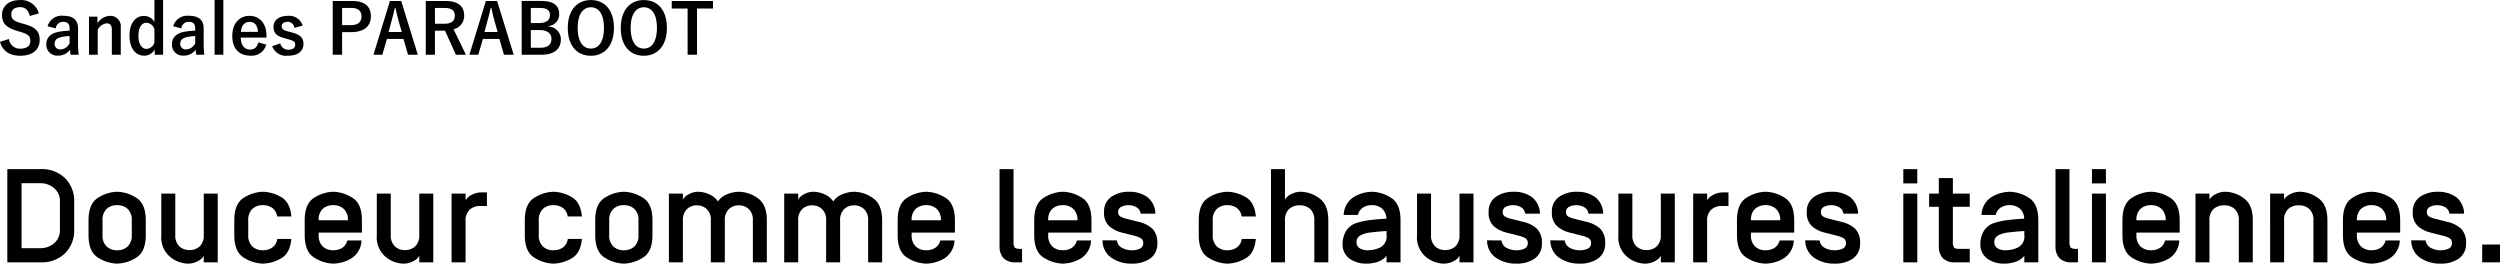
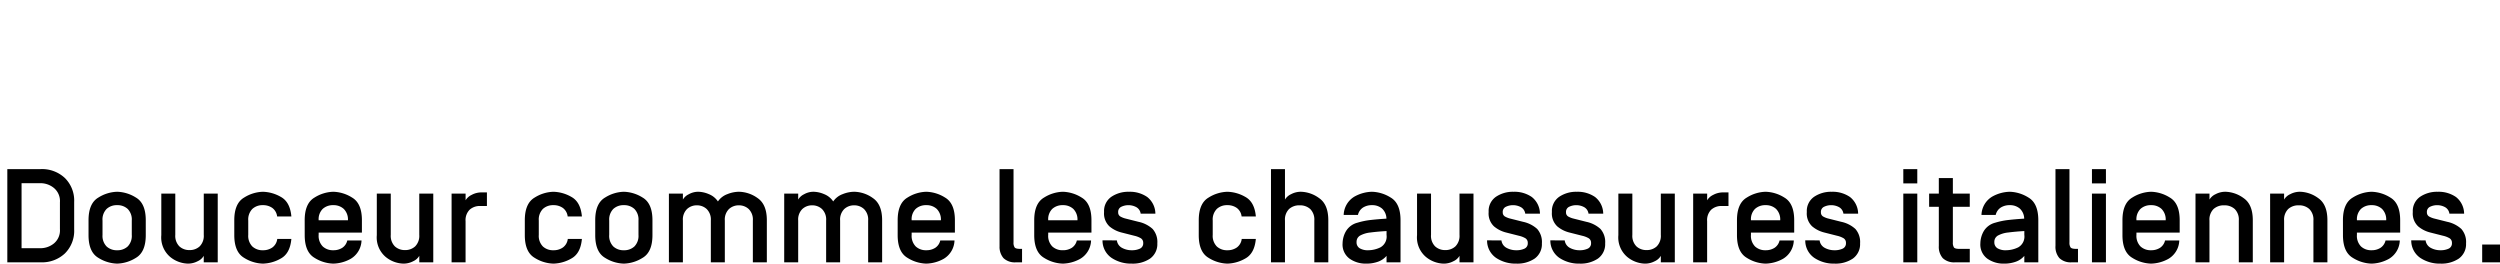
<svg xmlns="http://www.w3.org/2000/svg" width="469.307" height="49.488" viewBox="0 0 469.307 49.488">
  <g id="グループ_838" data-name="グループ 838" transform="translate(-966.481 -7548.756)">
    <path id="パス_290" data-name="パス 290" d="M1.855,0H8.13a6.27,6.27,0,0,0,4.535-1.672,5.957,5.957,0,0,0,1.74-4.5v-5.151a5.961,5.961,0,0,0-1.74-4.5A6.257,6.257,0,0,0,8.13-17.5H1.855ZM4.529-2.649V-14.856h3.6a3.972,3.972,0,0,1,2.448.879,3.175,3.175,0,0,1,1.154,2.7v5.054a3.172,3.172,0,0,1-1.154,2.7,3.989,3.989,0,0,1-2.448.873ZM17.1-5.1q0,3.174,1.849,4.26A6.982,6.982,0,0,0,22.473.244,6.982,6.982,0,0,0,25.995-.842q1.849-1.086,1.849-4.26V-7.9q0-3.174-1.849-4.26a6.982,6.982,0,0,0-3.522-1.086,6.982,6.982,0,0,0-3.522,1.086Q17.1-11.072,17.1-7.9Zm2.625-.049v-2.7a2.832,2.832,0,0,1,.763-2.167,2.786,2.786,0,0,1,1.984-.714,2.786,2.786,0,0,1,1.984.714,2.832,2.832,0,0,1,.763,2.167v2.7a2.832,2.832,0,0,1-.763,2.167,2.786,2.786,0,0,1-1.984.714,2.786,2.786,0,0,1-1.984-.714A2.832,2.832,0,0,1,19.727-5.151ZM30.762-5.1a4.8,4.8,0,0,0,1.66,4.083A5.471,5.471,0,0,0,35.742.244,3.9,3.9,0,0,0,37.6-.214a2.5,2.5,0,0,0,1.129-1.007V0h2.625V-12.9H38.733v7.751A2.791,2.791,0,0,1,37.97-3a2.714,2.714,0,0,1-1.91.7,2.714,2.714,0,0,1-1.91-.7,2.791,2.791,0,0,1-.763-2.155V-12.9H30.762Zm13.7,0q0,3.174,1.849,4.26A6.982,6.982,0,0,0,49.829.244,7.092,7.092,0,0,0,53.168-.7q1.764-.946,2.008-3.693H52.527a2.3,2.3,0,0,1-.909,1.6,3.007,3.007,0,0,1-1.788.525,2.786,2.786,0,0,1-1.984-.714,2.832,2.832,0,0,1-.763-2.167v-2.7a2.832,2.832,0,0,1,.763-2.167,2.786,2.786,0,0,1,1.984-.714,2.951,2.951,0,0,1,1.776.525,2.32,2.32,0,0,1,.9,1.6h2.673q-.244-2.747-2.008-3.693a7.092,7.092,0,0,0-3.339-.946,6.982,6.982,0,0,0-3.522,1.086q-1.849,1.086-1.849,4.26Zm13.22,0q0,3.174,1.849,4.26A6.982,6.982,0,0,0,63.049.244a7.059,7.059,0,0,0,3.265-.9A4.148,4.148,0,0,0,68.347-4.1H65.674a2.24,2.24,0,0,1-.946,1.379,3.035,3.035,0,0,1-1.678.452,2.786,2.786,0,0,1-1.984-.714A2.832,2.832,0,0,1,60.3-5.151v-.427H68.42V-7.9q0-3.174-1.849-4.26a6.982,6.982,0,0,0-3.522-1.086,6.982,6.982,0,0,0-3.522,1.086q-1.849,1.086-1.849,4.26ZM60.3-7.9v-.024a2.723,2.723,0,0,1,.763-2.106,2.815,2.815,0,0,1,1.984-.7,2.78,2.78,0,0,1,1.959.7A2.793,2.793,0,0,1,65.8-7.922V-7.9ZM71.216-5.1a4.8,4.8,0,0,0,1.66,4.083A5.471,5.471,0,0,0,76.2.244a3.9,3.9,0,0,0,1.862-.458,2.5,2.5,0,0,0,1.129-1.007V0h2.625V-12.9H79.187v7.751A2.791,2.791,0,0,1,78.424-3a2.714,2.714,0,0,1-1.91.7A2.714,2.714,0,0,1,74.6-3a2.791,2.791,0,0,1-.763-2.155V-12.9H71.216ZM85.254,0h2.625V-7.727a2.77,2.77,0,0,1,.763-2.148,2.847,2.847,0,0,1,2-.7h1.245v-2.551h-1a3.862,3.862,0,0,0-1.862.464,2.613,2.613,0,0,0-1.141,1.013V-12.9H85.254ZM99-5.1q0,3.174,1.849,4.26A6.982,6.982,0,0,0,104.37.244,7.092,7.092,0,0,0,107.709-.7q1.764-.946,2.008-3.693h-2.649a2.3,2.3,0,0,1-.909,1.6,3.007,3.007,0,0,1-1.788.525,2.786,2.786,0,0,1-1.984-.714,2.832,2.832,0,0,1-.763-2.167v-2.7a2.832,2.832,0,0,1,.763-2.167,2.786,2.786,0,0,1,1.984-.714,2.951,2.951,0,0,1,1.776.525,2.32,2.32,0,0,1,.9,1.6h2.673q-.244-2.747-2.008-3.693a7.092,7.092,0,0,0-3.339-.946,6.982,6.982,0,0,0-3.522,1.086Q99-11.072,99-7.9Zm13.22,0q0,3.174,1.849,4.26A6.982,6.982,0,0,0,117.59.244a6.982,6.982,0,0,0,3.522-1.086q1.849-1.086,1.849-4.26V-7.9q0-3.174-1.849-4.26a6.982,6.982,0,0,0-3.522-1.086,6.982,6.982,0,0,0-3.522,1.086q-1.849,1.086-1.849,4.26Zm2.625-.049v-2.7a2.832,2.832,0,0,1,.763-2.167,2.786,2.786,0,0,1,1.984-.714,2.786,2.786,0,0,1,1.984.714,2.832,2.832,0,0,1,.763,2.167v2.7a2.832,2.832,0,0,1-.763,2.167,2.786,2.786,0,0,1-1.984.714,2.786,2.786,0,0,1-1.984-.714A2.832,2.832,0,0,1,114.844-5.151ZM126.05,0h2.625V-7.849A2.765,2.765,0,0,1,129.449-10a2.661,2.661,0,0,1,1.849-.7,2.661,2.661,0,0,1,1.849.7,2.765,2.765,0,0,1,.775,2.155V0h2.625V-7.849A2.765,2.765,0,0,1,137.323-10a2.677,2.677,0,0,1,1.862-.7,2.661,2.661,0,0,1,1.849.7,2.765,2.765,0,0,1,.775,2.155V0h2.625V-7.9q0-2.979-1.74-4.163a6.19,6.19,0,0,0-3.51-1.184,6,6,0,0,0-2.155.446,3.654,3.654,0,0,0-1.776,1.373,3.689,3.689,0,0,0-1.709-1.373,5.291,5.291,0,0,0-1.99-.446,3.615,3.615,0,0,0-1.776.47,2.539,2.539,0,0,0-1.1.995V-12.9H126.05Zm21.643,0h2.625V-7.849A2.765,2.765,0,0,1,151.093-10a2.661,2.661,0,0,1,1.849-.7,2.661,2.661,0,0,1,1.849.7,2.765,2.765,0,0,1,.775,2.155V0h2.625V-7.849A2.765,2.765,0,0,1,158.966-10a2.677,2.677,0,0,1,1.862-.7,2.661,2.661,0,0,1,1.849.7,2.765,2.765,0,0,1,.775,2.155V0h2.625V-7.9q0-2.979-1.74-4.163a6.19,6.19,0,0,0-3.51-1.184,6,6,0,0,0-2.155.446,3.654,3.654,0,0,0-1.776,1.373,3.689,3.689,0,0,0-1.709-1.373,5.291,5.291,0,0,0-1.99-.446,3.615,3.615,0,0,0-1.776.47,2.539,2.539,0,0,0-1.1.995V-12.9h-2.625Zm21.3-5.1q0,3.174,1.849,4.26A6.982,6.982,0,0,0,174.365.244a7.059,7.059,0,0,0,3.265-.9A4.148,4.148,0,0,0,179.663-4.1H176.99a2.24,2.24,0,0,1-.946,1.379,3.035,3.035,0,0,1-1.678.452,2.786,2.786,0,0,1-1.984-.714,2.832,2.832,0,0,1-.763-2.167v-.427h8.118V-7.9q0-3.174-1.849-4.26a6.982,6.982,0,0,0-3.522-1.086,6.982,6.982,0,0,0-3.522,1.086q-1.849,1.086-1.849,4.26Zm2.625-2.8v-.024a2.723,2.723,0,0,1,.763-2.106,2.815,2.815,0,0,1,1.984-.7,2.78,2.78,0,0,1,1.959.7,2.793,2.793,0,0,1,.787,2.106V-7.9Zm16.5,4.822V-17.5h2.625V-3.748a1.574,1.574,0,0,0,.214.958q.214.262.995.262h.391V0H191.2a3.072,3.072,0,0,1-2.338-.787A3.226,3.226,0,0,1,188.123-3.076ZM194.629-5.1q0,3.174,1.849,4.26A6.982,6.982,0,0,0,200,.244a7.059,7.059,0,0,0,3.265-.9A4.148,4.148,0,0,0,205.3-4.1h-2.673a2.24,2.24,0,0,1-.946,1.379A3.035,3.035,0,0,1,200-2.271a2.786,2.786,0,0,1-1.984-.714,2.832,2.832,0,0,1-.763-2.167v-.427h8.118V-7.9q0-3.174-1.849-4.26A6.982,6.982,0,0,0,200-13.245a6.982,6.982,0,0,0-3.522,1.086q-1.849,1.086-1.849,4.26Zm2.625-2.8v-.024a2.723,2.723,0,0,1,.763-2.106,2.815,2.815,0,0,1,1.984-.7,2.78,2.78,0,0,1,1.959.7,2.793,2.793,0,0,1,.787,2.106V-7.9Zm10.193,3.772a3.94,3.94,0,0,0,1.685,3.284A6.577,6.577,0,0,0,212.939.244,5.813,5.813,0,0,0,216.376-.7a3.317,3.317,0,0,0,1.361-2.85,3.7,3.7,0,0,0-.885-2.716A5.655,5.655,0,0,0,214.221-7.6l-2.38-.6a3.963,3.963,0,0,1-.989-.372.864.864,0,0,1-.464-.824,1.045,1.045,0,0,1,.629-1.05,3,3,0,0,1,1.227-.281,3.086,3.086,0,0,1,1.563.378,1.649,1.649,0,0,1,.806,1.221h2.759a4.028,4.028,0,0,0-1.526-3.131,5.694,5.694,0,0,0-3.43-.983,5.663,5.663,0,0,0-3.314.946,3.24,3.24,0,0,0-1.361,2.85,3.318,3.318,0,0,0,1,2.692A5.624,5.624,0,0,0,211.011-5.6l2.454.623a4.292,4.292,0,0,1,1.123.427.98.98,0,0,1,.5.928,1.068,1.068,0,0,1-.635,1.062,3.524,3.524,0,0,1-1.489.293,3.764,3.764,0,0,1-1.862-.452,1.841,1.841,0,0,1-.958-1.4ZM225.513-5.1q0,3.174,1.849,4.26A6.982,6.982,0,0,0,230.884.244,7.092,7.092,0,0,0,234.222-.7q1.764-.946,2.008-3.693h-2.649a2.3,2.3,0,0,1-.909,1.6,3.007,3.007,0,0,1-1.788.525,2.786,2.786,0,0,1-1.984-.714,2.832,2.832,0,0,1-.763-2.167v-2.7a2.832,2.832,0,0,1,.763-2.167,2.786,2.786,0,0,1,1.984-.714,2.951,2.951,0,0,1,1.776.525,2.32,2.32,0,0,1,.9,1.6h2.673q-.244-2.747-2.008-3.693a7.092,7.092,0,0,0-3.339-.946,6.982,6.982,0,0,0-3.522,1.086q-1.849,1.086-1.849,4.26ZM239.075,0H241.7V-7.849A2.791,2.791,0,0,1,242.462-10a2.832,2.832,0,0,1,2-.7,2.815,2.815,0,0,1,1.984.7,2.791,2.791,0,0,1,.763,2.155V0h2.625V-7.9q0-2.979-1.74-4.163a6.031,6.031,0,0,0-3.387-1.184,3.9,3.9,0,0,0-1.862.458A2.581,2.581,0,0,0,241.7-11.78V-17.5h-2.625Zm13.44-3.577a3.285,3.285,0,0,0,1.324,2.9,5.261,5.261,0,0,0,3.082.922,6.471,6.471,0,0,0,2.246-.36,3.713,3.713,0,0,0,1.6-1.1V0h2.625V-7.9q0-3.174-1.849-4.26a6.982,6.982,0,0,0-3.522-1.086,7.059,7.059,0,0,0-3.265.9A4.148,4.148,0,0,0,252.722-8.9H255.4a2.24,2.24,0,0,1,.946-1.379,3.035,3.035,0,0,1,1.678-.452,2.808,2.808,0,0,1,1.886.629,2.609,2.609,0,0,1,.836,1.874V-8.2q-1.624.1-2.948.25a13.692,13.692,0,0,0-2.472.507,3.534,3.534,0,0,0-2.2,1.636A4.731,4.731,0,0,0,252.515-3.577Zm2.625-.22a1.367,1.367,0,0,1,.189-.763A1.514,1.514,0,0,1,255.762-5a5.147,5.147,0,0,1,1.99-.6q1.294-.171,3.015-.269v.72a2.317,2.317,0,0,1-1.147,2.338,5.3,5.3,0,0,1-2.283.543,2.939,2.939,0,0,1-1.624-.378A1.281,1.281,0,0,1,255.139-3.8ZM266.492-5.1a4.8,4.8,0,0,0,1.66,4.083,5.471,5.471,0,0,0,3.32,1.263,3.9,3.9,0,0,0,1.862-.458,2.5,2.5,0,0,0,1.129-1.007V0h2.625V-12.9h-2.625v7.751A2.791,2.791,0,0,1,273.7-3a2.714,2.714,0,0,1-1.91.7,2.714,2.714,0,0,1-1.91-.7,2.791,2.791,0,0,1-.763-2.155V-12.9h-2.625Zm13.147.977a3.94,3.94,0,0,0,1.685,3.284A6.577,6.577,0,0,0,285.132.244,5.813,5.813,0,0,0,288.568-.7a3.317,3.317,0,0,0,1.361-2.85,3.7,3.7,0,0,0-.885-2.716A5.655,5.655,0,0,0,286.414-7.6l-2.38-.6a3.963,3.963,0,0,1-.989-.372.864.864,0,0,1-.464-.824,1.045,1.045,0,0,1,.629-1.05,3,3,0,0,1,1.227-.281,3.086,3.086,0,0,1,1.563.378,1.649,1.649,0,0,1,.806,1.221h2.759a4.028,4.028,0,0,0-1.526-3.131,5.694,5.694,0,0,0-3.43-.983,5.663,5.663,0,0,0-3.314.946,3.24,3.24,0,0,0-1.361,2.85,3.317,3.317,0,0,0,1,2.692A5.625,5.625,0,0,0,283.2-5.6l2.454.623a4.292,4.292,0,0,1,1.123.427.98.98,0,0,1,.5.928,1.068,1.068,0,0,1-.635,1.062,3.524,3.524,0,0,1-1.489.293,3.764,3.764,0,0,1-1.862-.452,1.841,1.841,0,0,1-.958-1.4Zm11.877,0A3.94,3.94,0,0,0,293.2-.842,6.577,6.577,0,0,0,297.009.244,5.813,5.813,0,0,0,300.446-.7a3.317,3.317,0,0,0,1.361-2.85,3.7,3.7,0,0,0-.885-2.716A5.655,5.655,0,0,0,298.291-7.6l-2.38-.6a3.963,3.963,0,0,1-.989-.372.864.864,0,0,1-.464-.824,1.045,1.045,0,0,1,.629-1.05,3,3,0,0,1,1.227-.281,3.086,3.086,0,0,1,1.563.378,1.649,1.649,0,0,1,.806,1.221h2.759a4.028,4.028,0,0,0-1.526-3.131,5.694,5.694,0,0,0-3.43-.983,5.663,5.663,0,0,0-3.314.946,3.24,3.24,0,0,0-1.361,2.85,3.317,3.317,0,0,0,1,2.692A5.625,5.625,0,0,0,295.081-5.6l2.454.623a4.292,4.292,0,0,1,1.123.427.98.98,0,0,1,.5.928,1.068,1.068,0,0,1-.635,1.062,3.524,3.524,0,0,1-1.489.293,3.764,3.764,0,0,1-1.862-.452,1.841,1.841,0,0,1-.958-1.4ZM304.285-5.1a4.8,4.8,0,0,0,1.66,4.083,5.471,5.471,0,0,0,3.32,1.263,3.9,3.9,0,0,0,1.862-.458,2.5,2.5,0,0,0,1.129-1.007V0h2.625V-12.9h-2.625v7.751A2.791,2.791,0,0,1,311.493-3a2.714,2.714,0,0,1-1.91.7,2.714,2.714,0,0,1-1.91-.7,2.791,2.791,0,0,1-.763-2.155V-12.9h-2.625ZM318.323,0h2.625V-7.727a2.77,2.77,0,0,1,.763-2.148,2.847,2.847,0,0,1,2-.7h1.245v-2.551h-1a3.862,3.862,0,0,0-1.862.464,2.613,2.613,0,0,0-1.141,1.013V-12.9h-2.625Zm8.228-5.1q0,3.174,1.849,4.26A6.982,6.982,0,0,0,331.921.244a7.059,7.059,0,0,0,3.265-.9A4.148,4.148,0,0,0,337.219-4.1h-2.673a2.24,2.24,0,0,1-.946,1.379,3.035,3.035,0,0,1-1.678.452,2.786,2.786,0,0,1-1.984-.714,2.832,2.832,0,0,1-.763-2.167v-.427h8.118V-7.9q0-3.174-1.849-4.26a6.982,6.982,0,0,0-3.522-1.086,6.982,6.982,0,0,0-3.522,1.086q-1.849,1.086-1.849,4.26Zm2.625-2.8v-.024a2.723,2.723,0,0,1,.763-2.106,2.815,2.815,0,0,1,1.984-.7,2.78,2.78,0,0,1,1.959.7,2.793,2.793,0,0,1,.787,2.106V-7.9Zm10.193,3.772a3.94,3.94,0,0,0,1.685,3.284A6.577,6.577,0,0,0,344.861.244,5.813,5.813,0,0,0,348.3-.7a3.317,3.317,0,0,0,1.361-2.85,3.7,3.7,0,0,0-.885-2.716A5.655,5.655,0,0,0,346.143-7.6l-2.38-.6a3.963,3.963,0,0,1-.989-.372.864.864,0,0,1-.464-.824,1.045,1.045,0,0,1,.629-1.05,3,3,0,0,1,1.227-.281,3.086,3.086,0,0,1,1.563.378,1.649,1.649,0,0,1,.806,1.221h2.759a4.028,4.028,0,0,0-1.526-3.131,5.694,5.694,0,0,0-3.43-.983,5.663,5.663,0,0,0-3.314.946,3.24,3.24,0,0,0-1.361,2.85,3.317,3.317,0,0,0,1,2.692A5.625,5.625,0,0,0,342.932-5.6l2.454.623a4.292,4.292,0,0,1,1.123.427.98.98,0,0,1,.5.928,1.068,1.068,0,0,1-.635,1.062,3.524,3.524,0,0,1-1.489.293,3.764,3.764,0,0,1-1.862-.452,1.841,1.841,0,0,1-.958-1.4ZM357.776,0H360.4V-12.9h-2.625Zm0-14.819H360.4V-17.5h-2.625Zm4.846,4.395V-12.9h1.819V-15.82h2.637V-12.9h3.174v2.478h-3.174v6.677a1.61,1.61,0,0,0,.208.958q.208.262.989.262h1.978V0h-2.734a3.072,3.072,0,0,1-2.338-.787,3.226,3.226,0,0,1-.739-2.289v-7.349Zm9.619,6.848a3.285,3.285,0,0,0,1.324,2.9,5.261,5.261,0,0,0,3.082.922,6.471,6.471,0,0,0,2.246-.36,3.713,3.713,0,0,0,1.6-1.1V0h2.625V-7.9q0-3.174-1.849-4.26a6.982,6.982,0,0,0-3.522-1.086,7.059,7.059,0,0,0-3.265.9A4.148,4.148,0,0,0,372.449-8.9h2.673a2.24,2.24,0,0,1,.946-1.379,3.035,3.035,0,0,1,1.678-.452,2.808,2.808,0,0,1,1.886.629,2.609,2.609,0,0,1,.836,1.874V-8.2q-1.624.1-2.948.25a13.692,13.692,0,0,0-2.472.507,3.534,3.534,0,0,0-2.2,1.636A4.731,4.731,0,0,0,372.241-3.577Zm2.625-.22a1.367,1.367,0,0,1,.189-.763A1.514,1.514,0,0,1,375.488-5a5.147,5.147,0,0,1,1.99-.6q1.294-.171,3.015-.269v.72a2.317,2.317,0,0,1-1.147,2.338,5.3,5.3,0,0,1-2.283.543,2.939,2.939,0,0,1-1.624-.378A1.281,1.281,0,0,1,374.866-3.8Zm11.475.72V-17.5h2.625V-3.748a1.574,1.574,0,0,0,.214.958q.214.262.995.262h.391V0h-1.147a3.072,3.072,0,0,1-2.338-.787A3.226,3.226,0,0,1,386.34-3.076ZM393.188,0h2.625V-12.9h-2.625Zm0-14.819h2.625V-17.5h-2.625ZM398.914-5.1q0,3.174,1.849,4.26A6.982,6.982,0,0,0,404.285.244a7.059,7.059,0,0,0,3.265-.9A4.148,4.148,0,0,0,409.583-4.1h-2.673a2.24,2.24,0,0,1-.946,1.379,3.035,3.035,0,0,1-1.678.452,2.786,2.786,0,0,1-1.984-.714,2.832,2.832,0,0,1-.763-2.167v-.427h8.118V-7.9q0-3.174-1.849-4.26a6.982,6.982,0,0,0-3.522-1.086,6.982,6.982,0,0,0-3.522,1.086q-1.849,1.086-1.849,4.26Zm2.625-2.8v-.024a2.723,2.723,0,0,1,.763-2.106,2.815,2.815,0,0,1,1.984-.7,2.78,2.78,0,0,1,1.959.7,2.793,2.793,0,0,1,.787,2.106V-7.9ZM412.622,0h2.625V-7.849A2.791,2.791,0,0,1,416.01-10a2.832,2.832,0,0,1,2-.7,2.815,2.815,0,0,1,1.984.7,2.791,2.791,0,0,1,.763,2.155V0h2.625V-7.9q0-2.979-1.74-4.163a6.031,6.031,0,0,0-3.387-1.184,3.9,3.9,0,0,0-1.862.458,2.581,2.581,0,0,0-1.141,1.007V-12.9h-2.625Zm14.014,0h2.625V-7.849A2.791,2.791,0,0,1,430.023-10a2.832,2.832,0,0,1,2-.7A2.815,2.815,0,0,1,434-10a2.791,2.791,0,0,1,.763,2.155V0h2.625V-7.9q0-2.979-1.74-4.163a6.031,6.031,0,0,0-3.387-1.184,3.9,3.9,0,0,0-1.862.458,2.581,2.581,0,0,0-1.141,1.007V-12.9h-2.625Zm13.672-5.1q0,3.174,1.849,4.26A6.982,6.982,0,0,0,445.679.244a7.059,7.059,0,0,0,3.265-.9A4.148,4.148,0,0,0,450.977-4.1H448.3a2.24,2.24,0,0,1-.946,1.379,3.035,3.035,0,0,1-1.678.452,2.786,2.786,0,0,1-1.984-.714,2.832,2.832,0,0,1-.763-2.167v-.427h8.118V-7.9q0-3.174-1.849-4.26a6.982,6.982,0,0,0-3.522-1.086,6.982,6.982,0,0,0-3.522,1.086q-1.849,1.086-1.849,4.26Zm2.625-2.8v-.024a2.723,2.723,0,0,1,.763-2.106,2.815,2.815,0,0,1,1.984-.7,2.78,2.78,0,0,1,1.959.7,2.793,2.793,0,0,1,.787,2.106V-7.9Zm10.193,3.772A3.94,3.94,0,0,0,454.81-.842,6.577,6.577,0,0,0,458.618.244,5.813,5.813,0,0,0,462.054-.7a3.317,3.317,0,0,0,1.361-2.85,3.7,3.7,0,0,0-.885-2.716A5.655,5.655,0,0,0,459.9-7.6l-2.38-.6a3.963,3.963,0,0,1-.989-.372.864.864,0,0,1-.464-.824,1.045,1.045,0,0,1,.629-1.05,3,3,0,0,1,1.227-.281,3.086,3.086,0,0,1,1.563.378,1.649,1.649,0,0,1,.806,1.221h2.759a4.028,4.028,0,0,0-1.526-3.131,5.694,5.694,0,0,0-3.43-.983,5.663,5.663,0,0,0-3.314.946,3.24,3.24,0,0,0-1.361,2.85,3.317,3.317,0,0,0,1,2.692A5.625,5.625,0,0,0,456.689-5.6l2.454.623a4.292,4.292,0,0,1,1.123.427.98.98,0,0,1,.5.928,1.068,1.068,0,0,1-.635,1.062,3.524,3.524,0,0,1-1.489.293,3.764,3.764,0,0,1-1.862-.452,1.841,1.841,0,0,1-.958-1.4ZM466.443,0h3.345V-3.345h-3.345Z" transform="translate(966 7598)" />
-     <path id="パス_289" data-name="パス 289" d="M7.774-7.722a3.414,3.414,0,0,0-3.549-2.509C2.054-10.231.858-9,.858-7.475c0,1.547.689,2.392,2.834,3.029l.52.156c1.651.468,1.963.871,1.963,1.742s-.6,1.443-1.924,1.443a2.079,2.079,0,0,1-2.093-1.82L.481-2.392C.962-.637,2.327.221,4.29.221,6.708.221,7.93-1,7.93-2.769c0-1.482-.65-2.353-2.951-2.977L4.446-5.9C2.99-6.305,2.6-6.708,2.6-7.592,2.6-8.4,3.211-8.9,4.277-8.9c.936,0,1.534.559,1.794,1.651ZM10.946-4.9a1.36,1.36,0,0,1,1.365-1.248c.858,0,1.235.364,1.235,1.261v.4a13.7,13.7,0,0,0-2.041.208c-1.547.3-2.327,1.105-2.327,2.353a2.028,2.028,0,0,0,2.2,2.119A2.674,2.674,0,0,0,13.624-.91c.039.416.065.624.117.936h1.508a18.929,18.929,0,0,1-.117-2.106V-4.914c0-1.586-.923-2.366-2.769-2.366A2.743,2.743,0,0,0,9.412-5.317Zm2.6,2.756a1.946,1.946,0,0,1-1.664,1.17,1.011,1.011,0,0,1-1.144-1.079c0-.637.4-1.027,1.17-1.209a7.425,7.425,0,0,1,1.638-.208Zm5.226-4.966H17.186V.026h1.638v-4.68a2.186,2.186,0,0,1,1.664-1.209c.637,0,.988.377.988,1.2V.026h1.677V-5.122a1.954,1.954,0,0,0-2.041-2.145,2.909,2.909,0,0,0-2.34,1.4ZM31.1-10.244H29.471v4.121a2.237,2.237,0,0,0-1.95-1.131c-1.508,0-2.73,1.235-2.73,3.679s1.2,3.783,2.73,3.783a2.212,2.212,0,0,0,2-1.17V.026H31.1ZM29.471-2.262a1.678,1.678,0,0,1-1.443,1.2c-.858,0-1.56-.754-1.56-2.483,0-1.69.7-2.431,1.521-2.431a1.667,1.667,0,0,1,1.482,1.222ZM34.528-4.9a1.36,1.36,0,0,1,1.365-1.248c.858,0,1.235.364,1.235,1.261v.4a13.7,13.7,0,0,0-2.041.208c-1.547.3-2.327,1.105-2.327,2.353a2.028,2.028,0,0,0,2.2,2.119A2.674,2.674,0,0,0,37.206-.91c.039.416.065.624.117.936h1.508a18.93,18.93,0,0,1-.117-2.106V-4.914c0-1.586-.923-2.366-2.769-2.366a2.743,2.743,0,0,0-2.951,1.963Zm2.6,2.756a1.946,1.946,0,0,1-1.664,1.17A1.011,1.011,0,0,1,34.32-2.054c0-.637.4-1.027,1.17-1.209a7.425,7.425,0,0,1,1.638-.208Zm5.278-8.1H40.768V.026h1.638Zm8.1,7.059v-.338c0-2.418-1.365-3.744-3.185-3.744-1.924,0-3.237,1.443-3.237,3.77s1.248,3.7,3.38,3.7a2.829,2.829,0,0,0,3-2.067l-1.482-.429c-.247.936-.767,1.352-1.508,1.352-1.183,0-1.781-.9-1.794-2.249Zm-4.8-1.079c.078-1.144.65-1.872,1.638-1.872s1.482.676,1.56,1.872ZM57.3-5.447a2.645,2.645,0,0,0-2.8-1.82c-1.742,0-2.678.884-2.678,2.028,0,1.2.546,1.755,2.093,2.171l.6.169c1.131.325,1.378.481,1.378,1.066,0,.52-.364.923-1.3.923a1.505,1.505,0,0,1-1.5-1.2l-1.521.533A2.785,2.785,0,0,0,54.561.208c1.937,0,2.886-.923,2.886-2.2,0-1.157-.585-1.742-2.21-2.171l-.6-.156c-1.04-.273-1.274-.507-1.274-1.066,0-.429.416-.767,1.118-.767a1.276,1.276,0,0,1,1.274,1.144Zm5.642-4.615V.026H64.7V-4.212h1.7c2.418,0,3.705-1.105,3.705-2.964s-1.118-2.886-3.6-2.886ZM64.7-8.749h1.716c1.339,0,1.924.585,1.924,1.586,0,1.027-.65,1.638-1.989,1.638H64.7Zm11.1-1.313H73.684L70.59.026h1.664l.871-2.964h3.094L77.077.026H78.91Zm.1,5.824h-2.47l.546-2.054c.221-.78.4-1.508.624-2.47h.117c.221.949.377,1.69.6,2.483Zm4.511-5.824V.026h1.716V-4.485h1.43c.169,0,.312-.013.455-.013L86.06.026h1.885L85.618-4.758a2.558,2.558,0,0,0,2-2.561c0-1.755-1.118-2.743-3.575-2.743Zm1.716,1.313h1.833c1.391,0,1.9.559,1.9,1.456,0,.936-.6,1.508-1.976,1.508H82.134Zm11.674-1.313H91.689L88.6.026h1.664l.871-2.964h3.094L95.082.026h1.833Zm.1,5.824h-2.47l.546-2.054c.221-.78.4-1.508.624-2.47h.117c.221.949.377,1.69.6,2.483Zm4.511-5.824V.026h3.783c2.3,0,3.575-1.079,3.575-2.86a2.41,2.41,0,0,0-2.314-2.431v-.091a2.2,2.2,0,0,0,2-2.2c0-1.586-.923-2.509-3.445-2.509Zm1.716,1.313h1.69c1.4,0,1.9.468,1.9,1.365s-.676,1.469-2.054,1.469h-1.534Zm0,4.147h1.651c1.4,0,2.223.611,2.223,1.638,0,1.053-.663,1.677-2,1.677h-1.872Zm11.271-5.629c-2.574,0-4.329,1.9-4.329,5.239S108.81.221,111.4.221s4.329-1.911,4.329-5.239S114-10.231,111.41-10.231Zm0,1.352c1.482,0,2.457,1.287,2.457,3.874s-.975,3.874-2.457,3.874-2.47-1.3-2.47-3.874S109.928-8.879,111.41-8.879Zm9.945-1.352c-2.574,0-4.329,1.9-4.329,5.239S118.755.221,121.342.221s4.329-1.911,4.329-5.239S123.942-10.231,121.355-10.231Zm0,1.352c1.482,0,2.457,1.287,2.457,3.874s-.975,3.874-2.457,3.874-2.47-1.3-2.47-3.874S119.873-8.879,121.355-8.879Zm12.987-1.183h-7.748v1.417h2.977V.026h1.768V-8.645h3Z" transform="translate(966 7559)" />
  </g>
</svg>